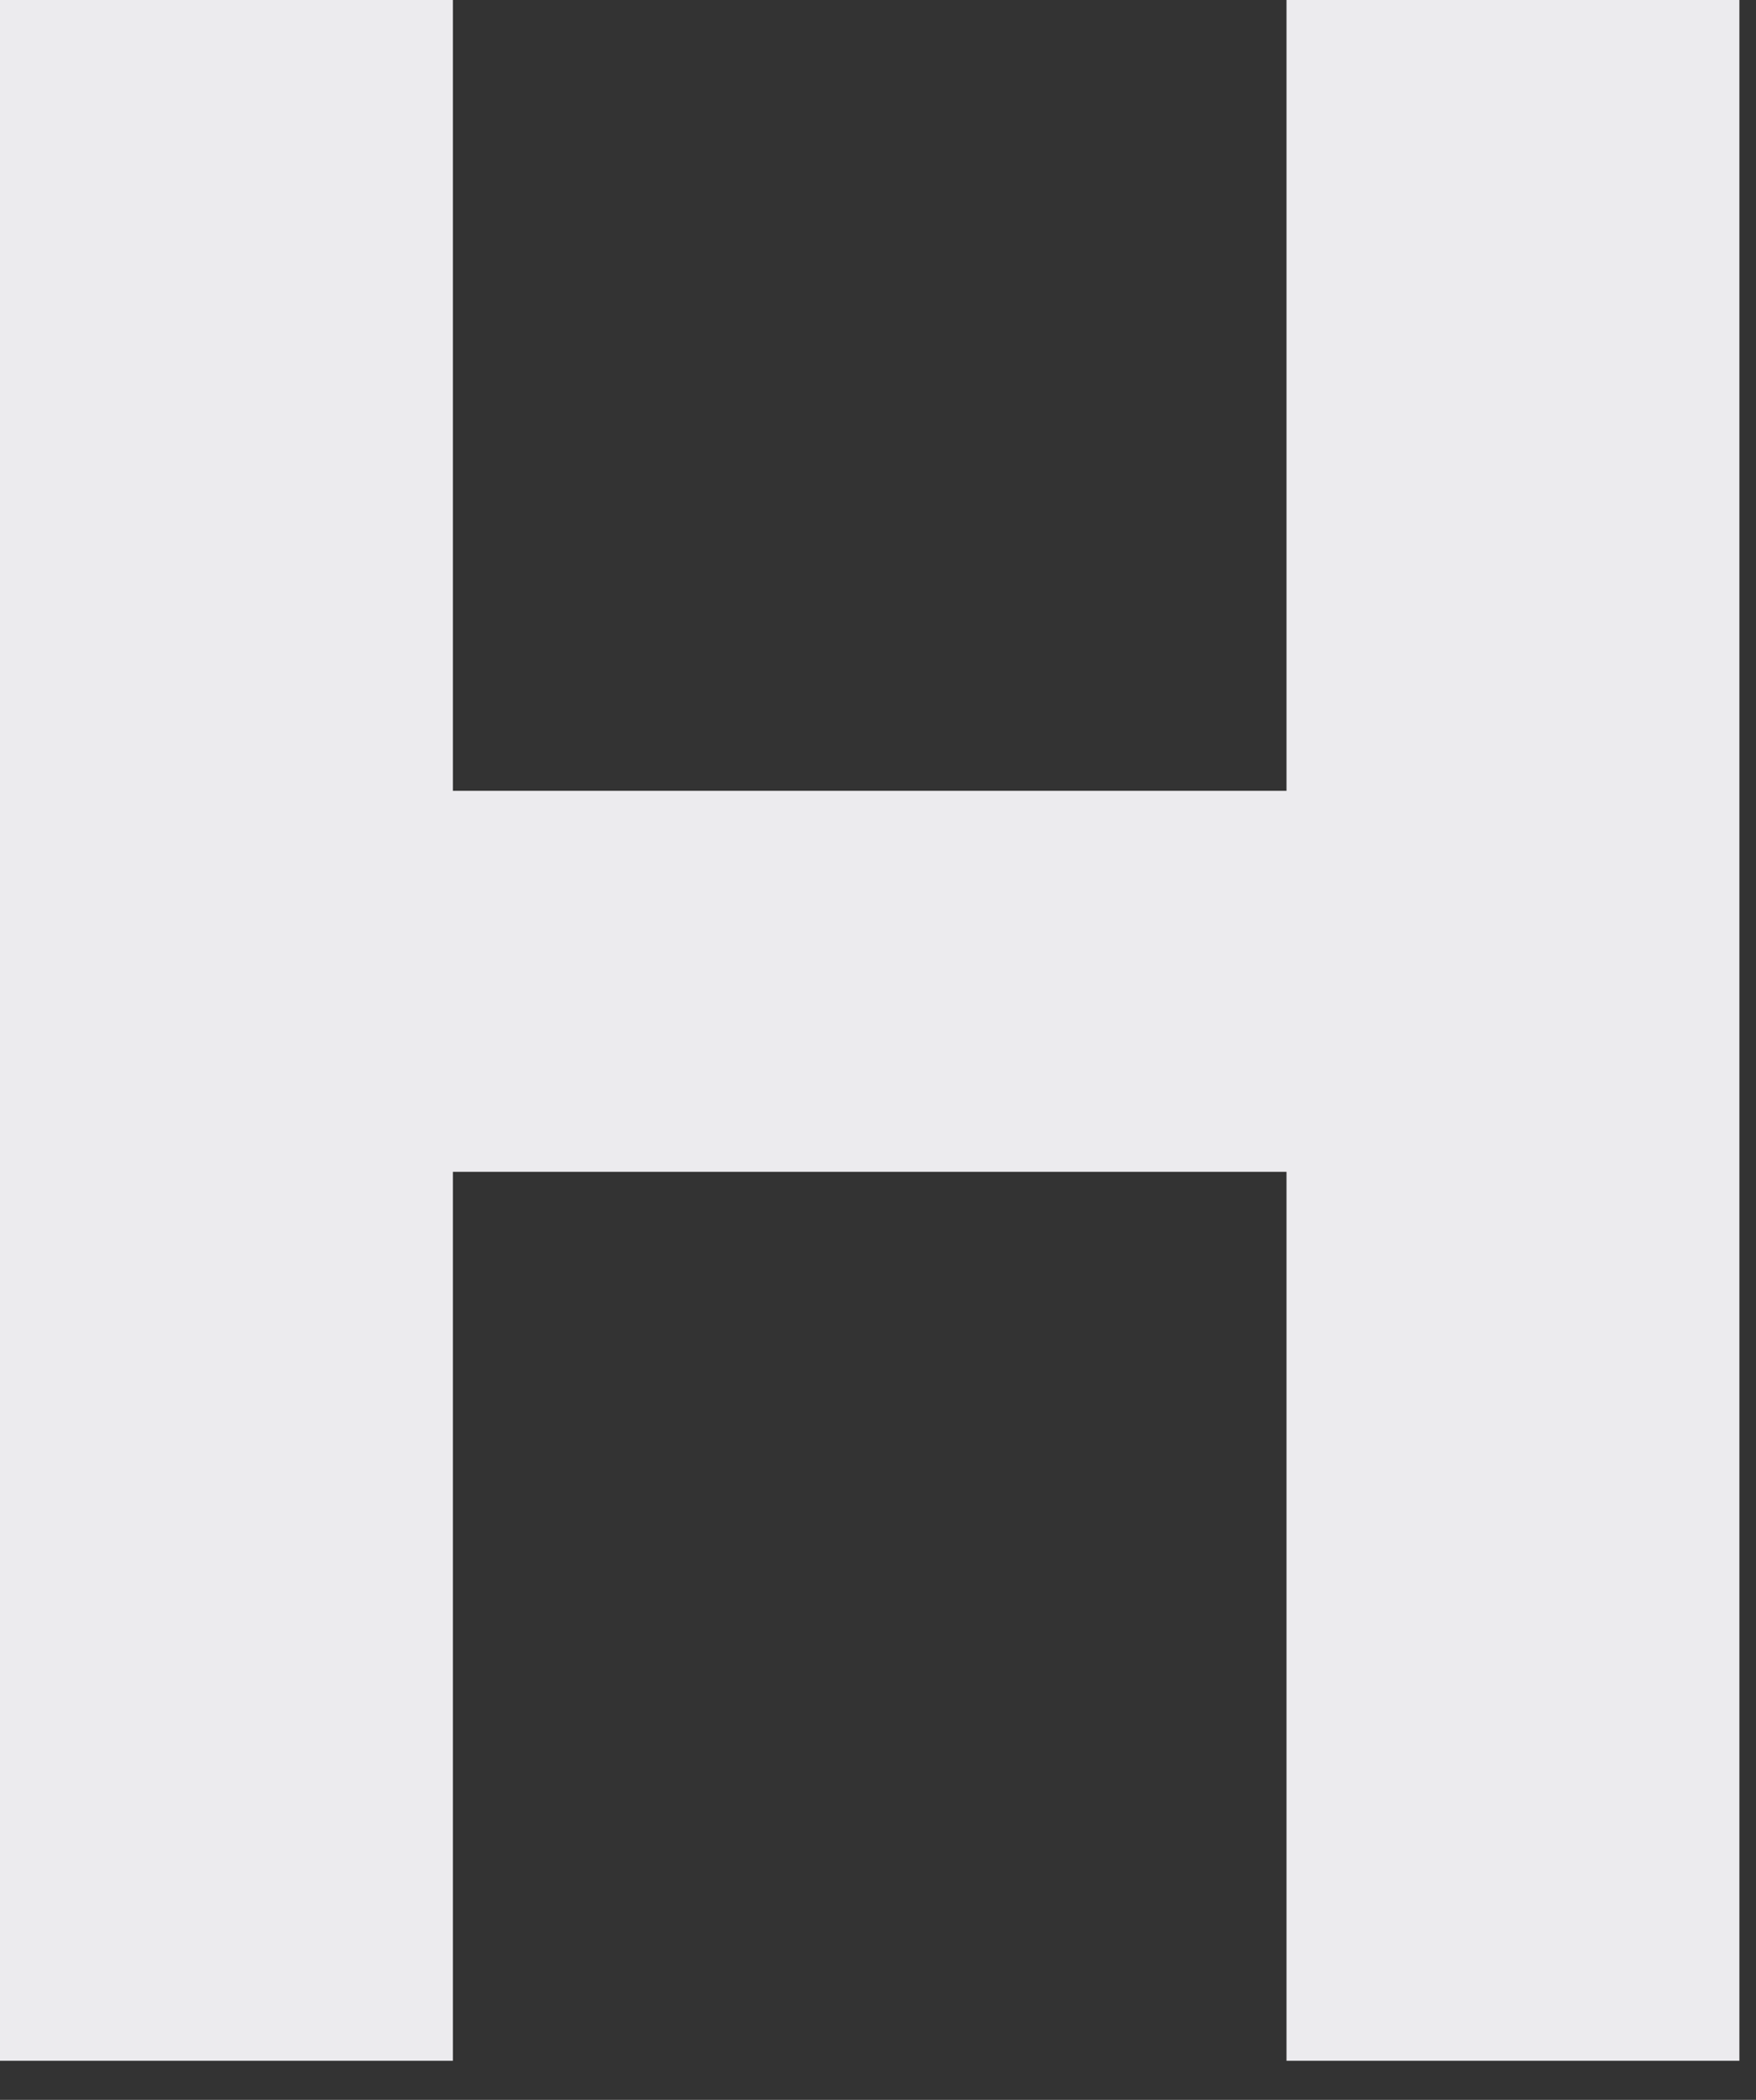
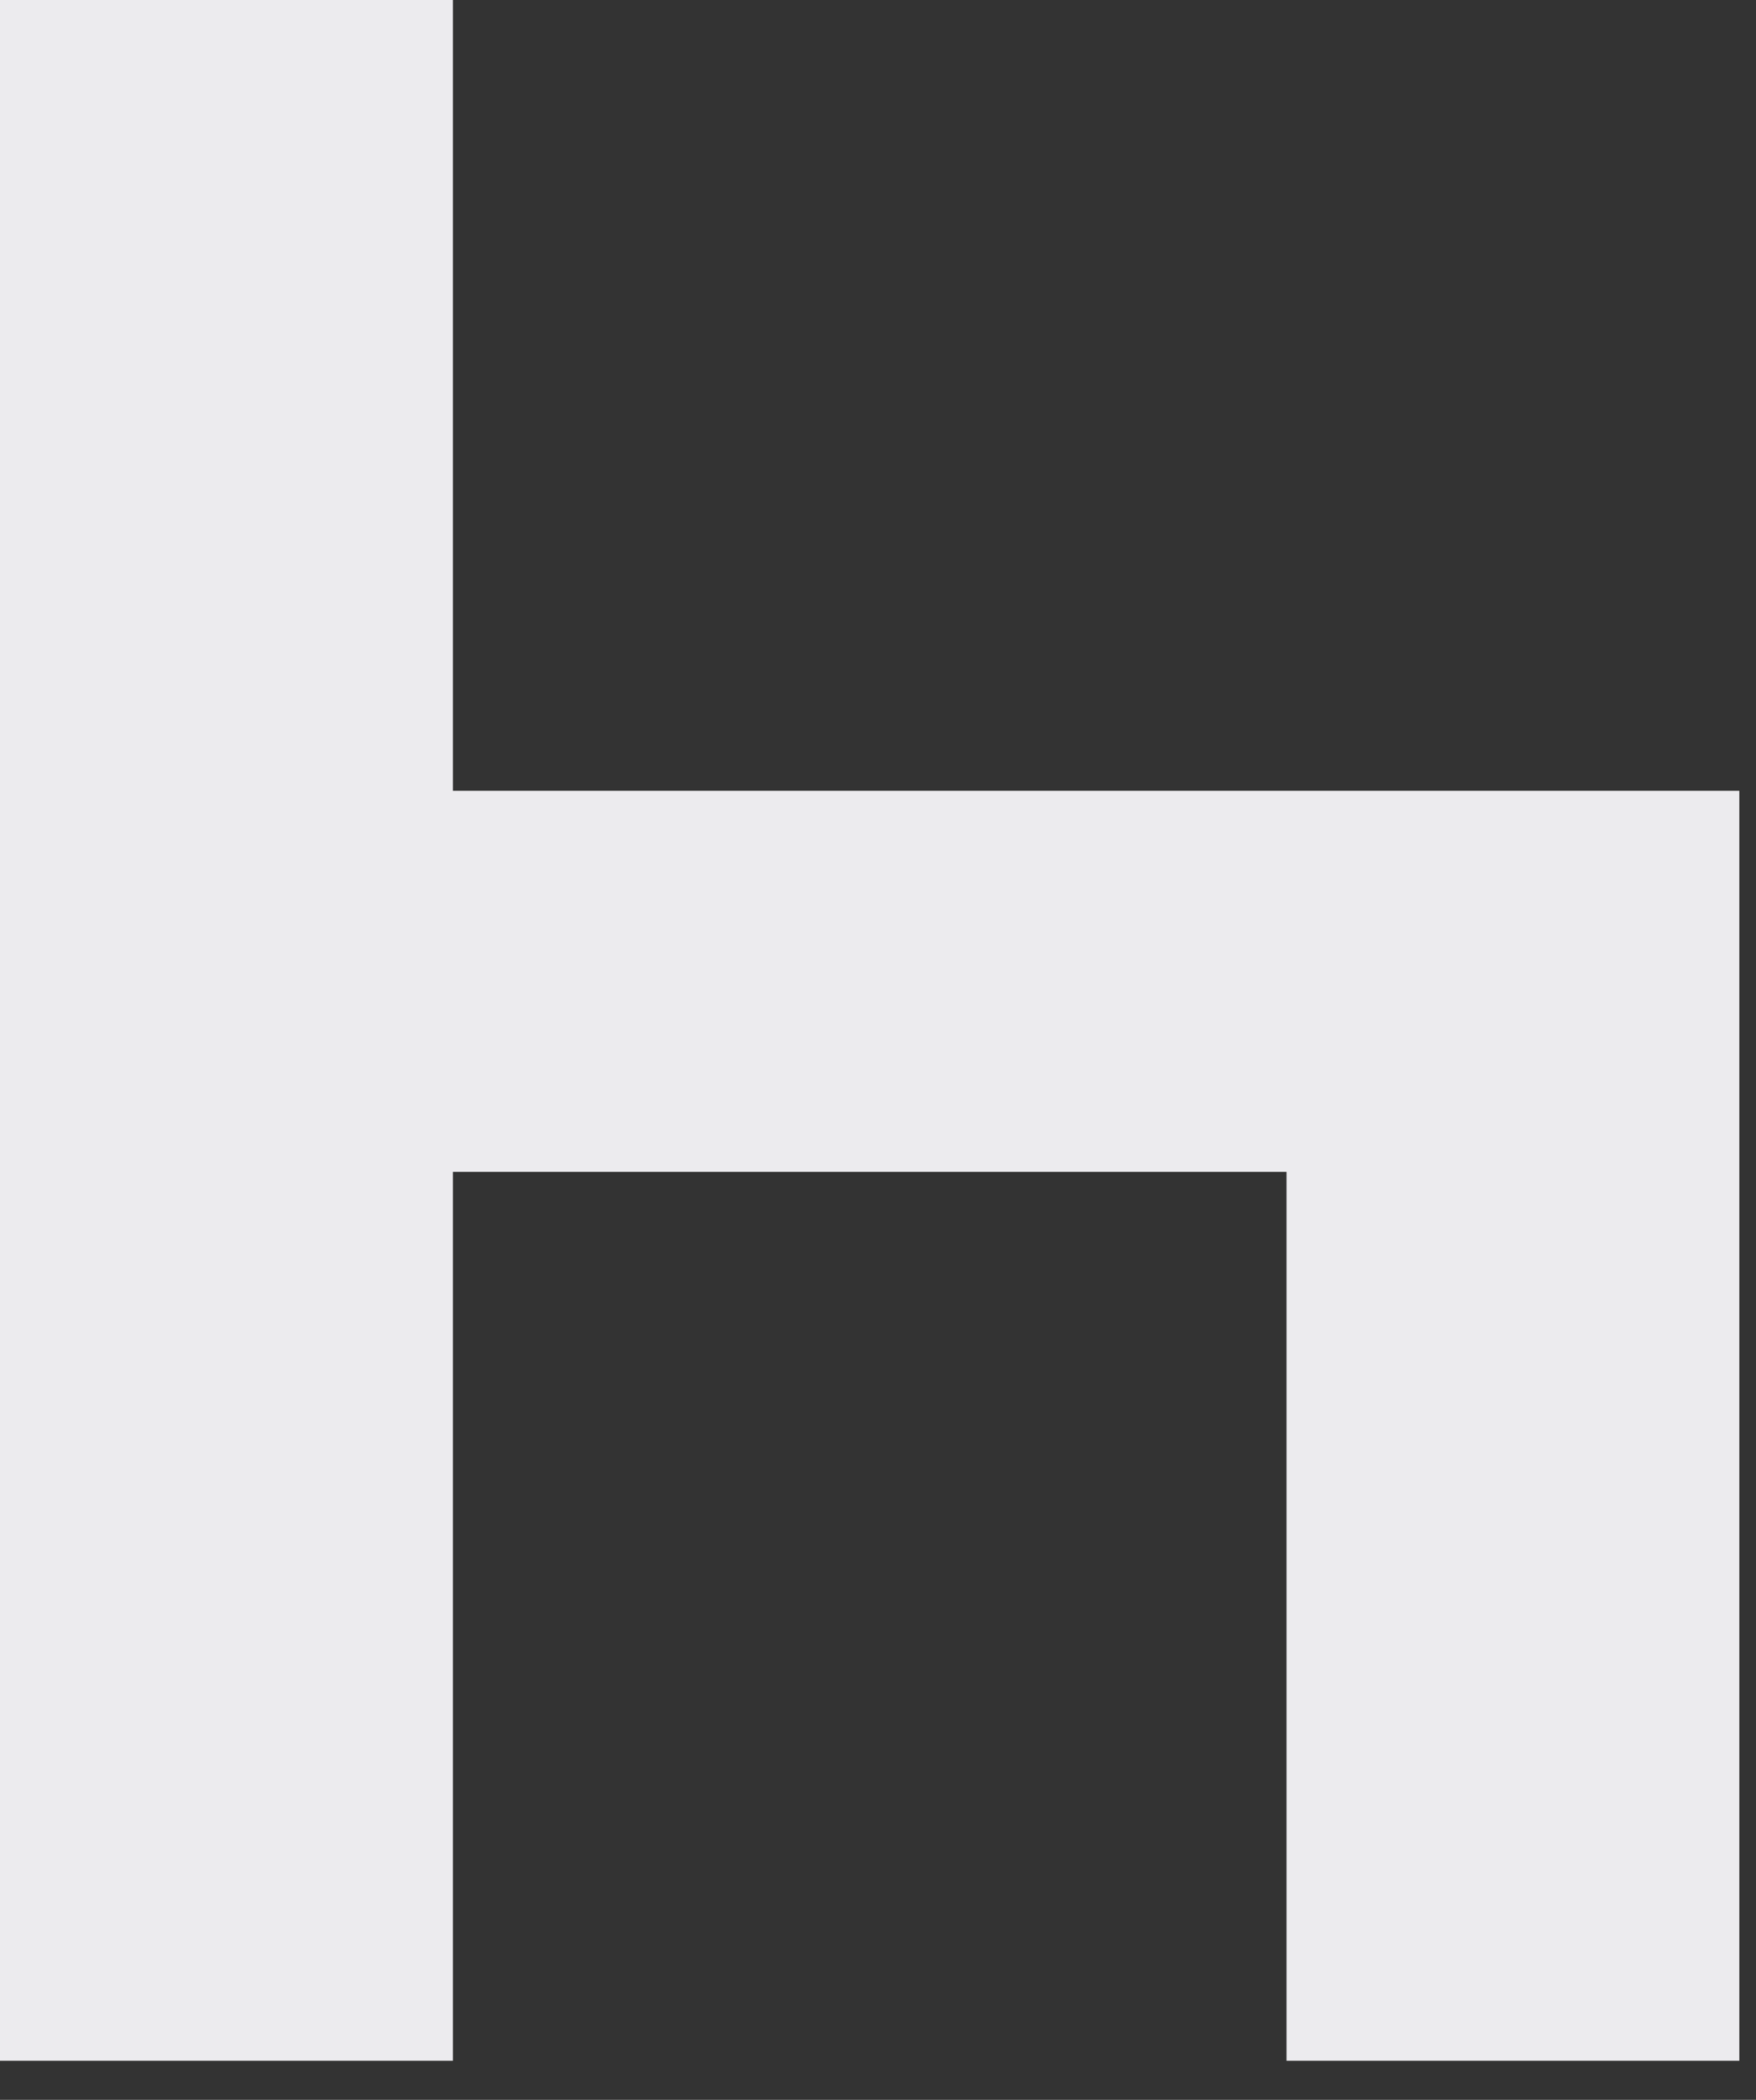
<svg xmlns="http://www.w3.org/2000/svg" fill="none" height="100%" overflow="visible" preserveAspectRatio="none" style="display: block;" viewBox="0 0 41 49" width="100%">
  <rect x="0" y="0" width="41" height="49" fill="#333333" stroke="none" />
-   <path d="M0 0H10.574V18.454H30.038V0H40.612V48.088H30.038V27.344H10.574V48.088H0V0Z" fill="#ECEBEE" id="Vector" />
+   <path d="M0 0H10.574V18.454H30.038H40.612V48.088H30.038V27.344H10.574V48.088H0V0Z" fill="#ECEBEE" id="Vector" />
</svg>